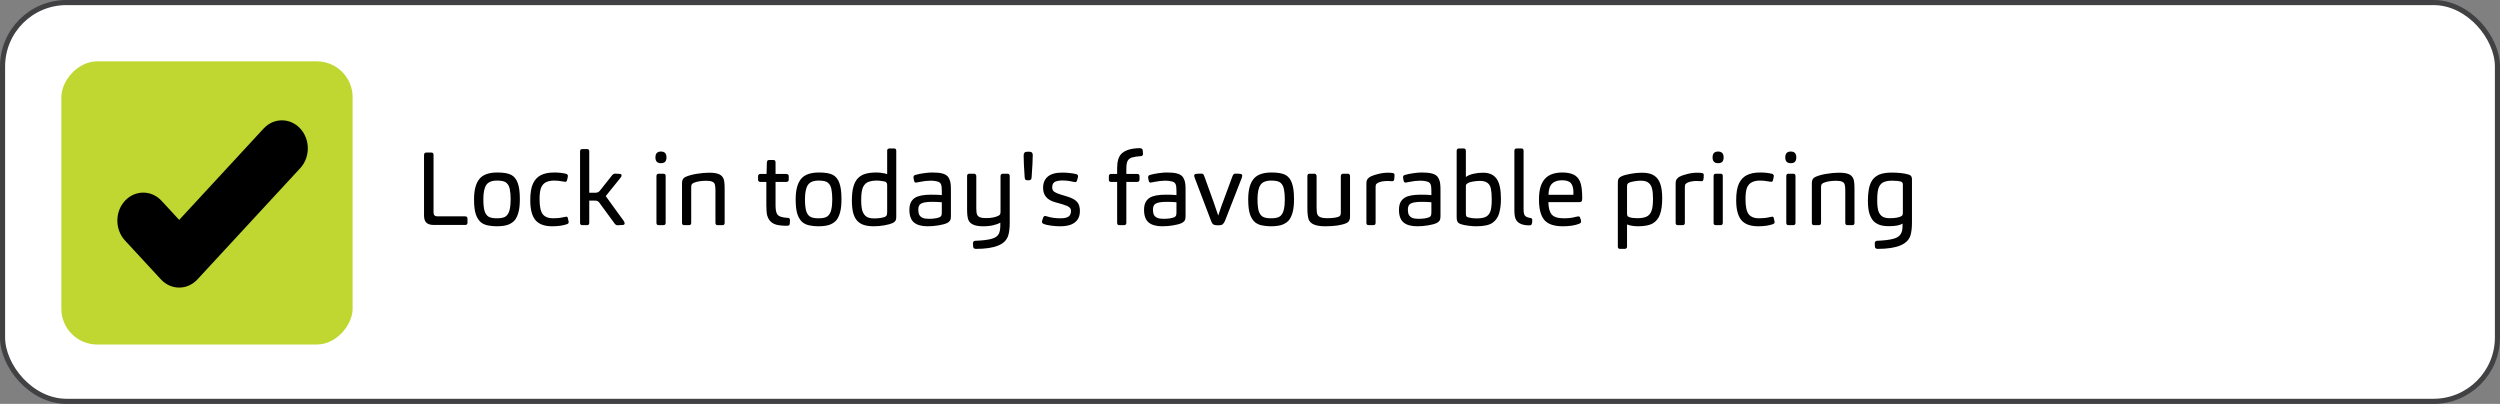
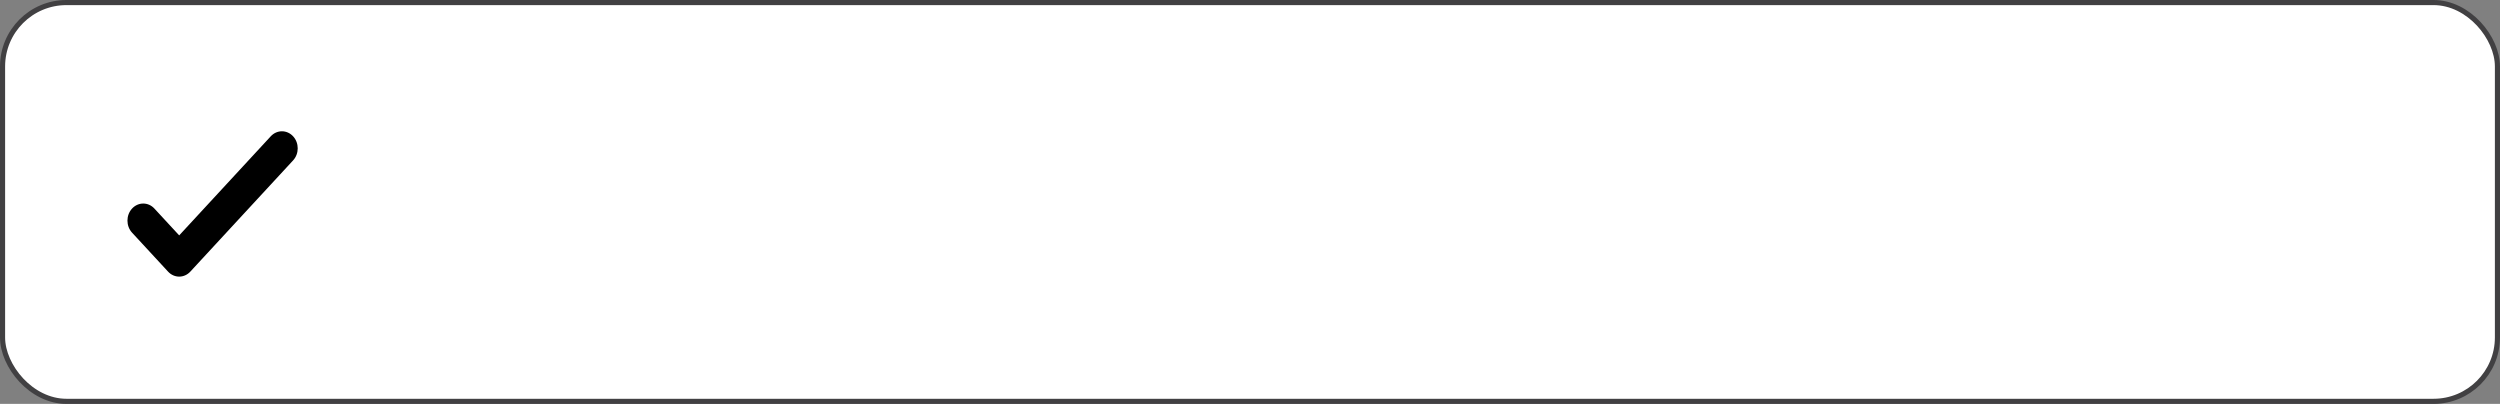
<svg xmlns="http://www.w3.org/2000/svg" width="489" height="79" viewBox="0 0 489 79" fill="none">
  <rect x="0" y="0" width="489" height="79" fill="#808080" stroke="none" />
  <rect x="0.5" y="0.5" width="488" height="78" rx="12.5" fill="white" stroke="#414042" />
-   <path d="M90.98 44H84.86C84.207 44 83.72 43.853 83.4 43.56C83.093 43.267 82.94 42.793 82.94 42.14V30.32C82.94 30.187 82.973 30.073 83.04 29.98C83.12 29.887 83.233 29.84 83.38 29.84H84.4C84.667 29.84 84.8 30 84.8 30.32V41.54C84.8 42.06 85.053 42.32 85.56 42.32H90.98C91.287 42.32 91.44 42.467 91.44 42.76V43.6C91.44 43.867 91.287 44 90.98 44ZM101.683 38.92C101.683 39.96 101.603 40.787 101.443 41.4C101.296 42 101.083 42.507 100.803 42.92C100.523 43.32 100.096 43.647 99.523 43.9C98.95 44.14 98.156 44.26 97.143 44.26C96.57 44.26 96.016 44.207 95.483 44.1C94.95 44.007 94.477 43.8 94.063 43.48C93.663 43.147 93.337 42.64 93.083 41.96C92.843 41.267 92.723 40.273 92.723 38.98C92.723 37.207 93.063 35.893 93.743 35.04C94.423 34.173 95.603 33.74 97.283 33.74C98.496 33.74 99.397 33.893 99.983 34.2C100.57 34.507 100.996 35.033 101.263 35.78C101.543 36.513 101.683 37.56 101.683 38.92ZM99.883 39.02C99.883 38.247 99.83 37.593 99.723 37.06C99.63 36.513 99.416 36.087 99.083 35.78C98.763 35.473 98.15 35.32 97.243 35.32C96.19 35.32 95.477 35.613 95.103 36.2C94.73 36.773 94.543 37.687 94.543 38.94C94.543 39.927 94.617 40.687 94.763 41.22C94.923 41.753 95.177 42.133 95.523 42.36C95.883 42.587 96.436 42.7 97.183 42.7C98.05 42.7 98.65 42.56 98.983 42.28C99.33 41.987 99.563 41.567 99.683 41.02C99.817 40.473 99.883 39.807 99.883 39.02ZM105.539 38.98C105.539 40.407 105.753 41.387 106.179 41.92C106.606 42.44 107.273 42.7 108.179 42.7C108.926 42.7 109.613 42.627 110.239 42.48C110.546 42.413 110.726 42.38 110.779 42.38C110.926 42.38 111.019 42.46 111.059 42.62C111.179 43.06 111.239 43.32 111.239 43.4C111.239 43.627 111.133 43.773 110.919 43.84C110.133 44.12 109.166 44.26 108.019 44.26C107.326 44.26 106.713 44.173 106.179 44C105.646 43.827 105.193 43.547 104.819 43.16C104.459 42.76 104.186 42.233 103.999 41.58C103.813 40.913 103.719 40.107 103.719 39.16C103.719 37.747 103.899 36.66 104.259 35.9C104.619 35.14 105.133 34.593 105.799 34.26C106.479 33.913 107.346 33.74 108.399 33.74C109.306 33.74 110.086 33.827 110.739 34C110.846 34.027 110.926 34.08 110.979 34.16C111.046 34.227 111.079 34.307 111.079 34.4C111.079 34.56 111.019 34.86 110.899 35.3C110.846 35.473 110.733 35.56 110.559 35.56C110.426 35.56 110.239 35.533 109.999 35.48C109.466 35.373 108.926 35.32 108.379 35.32C107.779 35.32 107.266 35.42 106.839 35.62C106.413 35.82 106.086 36.167 105.859 36.66C105.646 37.153 105.539 37.927 105.539 38.98ZM115.259 43.58C115.259 43.887 115.113 44.04 114.819 44.04H113.879C113.599 44.04 113.459 43.887 113.459 43.58V29.64C113.459 29.32 113.599 29.16 113.879 29.16H114.839C115.119 29.16 115.259 29.313 115.259 29.62V37.7H116.439C116.826 37.7 117.119 37.573 117.319 37.32L119.699 34.32C119.886 34.08 120.086 33.96 120.299 33.96L121.339 34.02C121.499 34.06 121.579 34.16 121.579 34.32C121.579 34.453 121.519 34.593 121.399 34.74C120.479 35.9 119.506 37.107 118.479 38.36L121.979 43.18C122.113 43.38 122.179 43.54 122.179 43.66C122.179 43.847 122.086 43.96 121.899 44L120.799 44.06C120.573 44.06 120.373 43.94 120.199 43.7L117.199 39.6C117.026 39.36 116.766 39.24 116.419 39.24H115.259V43.58ZM130.201 43.58C130.201 43.887 130.054 44.04 129.761 44.04H128.821C128.541 44.04 128.401 43.887 128.401 43.58V34.46C128.401 34.14 128.541 33.98 128.821 33.98H129.781C130.061 33.98 130.201 34.133 130.201 34.44V43.58ZM130.361 30.78C130.361 31.18 130.267 31.473 130.081 31.66C129.907 31.833 129.641 31.92 129.281 31.92C128.561 31.92 128.201 31.547 128.201 30.8C128.201 30.027 128.561 29.64 129.281 29.64C130.001 29.64 130.361 30.02 130.361 30.78ZM135.201 43.58C135.201 43.887 135.054 44.04 134.761 44.04H133.821C133.541 44.04 133.401 43.887 133.401 43.58V35.8C133.401 35.213 133.621 34.82 134.061 34.62C134.634 34.353 135.367 34.147 136.261 34C137.154 33.853 137.974 33.78 138.721 33.78C139.587 33.78 140.234 33.88 140.661 34.08C141.087 34.28 141.381 34.587 141.541 35C141.674 35.36 141.741 36.013 141.741 36.96V43.58C141.741 43.887 141.601 44.04 141.321 44.04H140.361C140.081 44.04 139.941 43.887 139.941 43.58V37.32C139.941 36.733 139.901 36.313 139.821 36.06C139.741 35.82 139.574 35.647 139.321 35.54C139.067 35.42 138.681 35.36 138.161 35.36C137.161 35.36 136.341 35.493 135.701 35.76C135.514 35.853 135.387 35.947 135.321 36.04C135.241 36.133 135.201 36.32 135.201 36.6V43.58ZM151.697 40.18C151.697 41.007 151.81 41.587 152.037 41.92C152.304 42.333 153.004 42.567 154.137 42.62C154.39 42.633 154.517 42.773 154.517 43.04L154.477 43.8C154.437 44.04 154.277 44.16 153.997 44.16C153.077 44.16 152.35 44.087 151.817 43.94C151.297 43.793 150.877 43.527 150.557 43.14C150.37 42.913 150.21 42.6 150.077 42.2C149.957 41.787 149.897 41.087 149.897 40.1V35.58H148.677C148.57 35.58 148.477 35.54 148.397 35.46C148.317 35.38 148.277 35.28 148.277 35.16V34.46C148.277 34.34 148.317 34.24 148.397 34.16C148.477 34.067 148.584 34.02 148.717 34.02H149.937L149.997 31.8C150.024 31.467 150.157 31.3 150.397 31.3H151.317C151.57 31.3 151.697 31.467 151.697 31.8V34.02H153.797C153.944 34.02 154.057 34.06 154.137 34.14C154.23 34.207 154.277 34.307 154.277 34.44V35.14C154.277 35.287 154.23 35.4 154.137 35.48C154.057 35.547 153.95 35.58 153.817 35.58H151.697V40.18ZM164.593 38.92C164.593 39.96 164.513 40.787 164.353 41.4C164.207 42 163.993 42.507 163.713 42.92C163.433 43.32 163.007 43.647 162.433 43.9C161.86 44.14 161.067 44.26 160.053 44.26C159.48 44.26 158.927 44.207 158.393 44.1C157.86 44.007 157.387 43.8 156.973 43.48C156.573 43.147 156.247 42.64 155.993 41.96C155.753 41.267 155.633 40.273 155.633 38.98C155.633 37.207 155.973 35.893 156.653 35.04C157.333 34.173 158.513 33.74 160.193 33.74C161.407 33.74 162.307 33.893 162.893 34.2C163.48 34.507 163.907 35.033 164.173 35.78C164.453 36.513 164.593 37.56 164.593 38.92ZM162.793 39.02C162.793 38.247 162.74 37.593 162.633 37.06C162.54 36.513 162.327 36.087 161.993 35.78C161.673 35.473 161.06 35.32 160.153 35.32C159.1 35.32 158.387 35.613 158.013 36.2C157.64 36.773 157.453 37.687 157.453 38.94C157.453 39.927 157.527 40.687 157.673 41.22C157.833 41.753 158.087 42.133 158.433 42.36C158.793 42.587 159.347 42.7 160.093 42.7C160.96 42.7 161.56 42.56 161.893 42.28C162.24 41.987 162.473 41.567 162.593 41.02C162.727 40.473 162.793 39.807 162.793 39.02ZM175.309 42.34C175.309 42.687 175.276 42.927 175.209 43.06C175.103 43.3 174.889 43.493 174.569 43.64C174.183 43.813 173.643 43.96 172.949 44.08C172.256 44.2 171.563 44.26 170.869 44.26C170.136 44.26 169.503 44.173 168.969 44C168.436 43.827 167.996 43.547 167.649 43.16C167.303 42.773 167.043 42.253 166.869 41.6C166.709 40.947 166.629 40.153 166.629 39.22C166.629 38.167 166.723 37.287 166.909 36.58C167.109 35.86 167.403 35.293 167.789 34.88C168.189 34.467 168.683 34.173 169.269 34C169.869 33.827 170.583 33.74 171.409 33.74C171.769 33.74 172.156 33.773 172.569 33.84C172.983 33.893 173.303 33.967 173.529 34.06V29.5C173.529 29.193 173.683 29.04 173.989 29.04H174.889C175.169 29.04 175.309 29.193 175.309 29.5V42.34ZM173.529 41.48V36.24C173.529 35.88 173.416 35.653 173.189 35.56C173.029 35.493 172.783 35.44 172.449 35.4C172.129 35.347 171.816 35.32 171.509 35.32C170.896 35.32 170.363 35.4 169.909 35.56C169.469 35.707 169.116 36.027 168.849 36.52C168.583 37.013 168.449 37.893 168.449 39.16C168.449 40.107 168.536 40.827 168.709 41.32C168.896 41.813 169.163 42.173 169.509 42.4C169.869 42.613 170.349 42.72 170.949 42.72C171.869 42.72 172.583 42.62 173.089 42.42C173.263 42.34 173.383 42.227 173.449 42.08C173.503 41.92 173.529 41.72 173.529 41.48ZM185.998 42.34C185.998 42.713 185.931 42.993 185.798 43.18C185.638 43.393 185.444 43.547 185.218 43.64C184.844 43.813 184.298 43.96 183.578 44.08C182.858 44.2 182.151 44.26 181.458 44.26C180.258 44.26 179.358 44.007 178.758 43.5C178.171 42.993 177.878 42.18 177.878 41.06C177.878 40.473 177.971 39.987 178.158 39.6C178.344 39.213 178.631 38.9 179.018 38.66C179.658 38.273 180.698 38.08 182.138 38.08C183.058 38.08 183.751 38.107 184.218 38.16V37.34C184.218 36.74 184.171 36.327 184.078 36.1C183.971 35.793 183.731 35.593 183.358 35.5C182.998 35.393 182.571 35.34 182.077 35.34C181.398 35.34 180.671 35.42 179.898 35.58C179.458 35.673 179.211 35.72 179.158 35.72C178.998 35.72 178.884 35.627 178.818 35.44C178.724 35.133 178.678 34.867 178.678 34.64C178.678 34.427 178.798 34.287 179.038 34.22C179.531 34.073 180.078 33.96 180.678 33.88C181.291 33.787 181.851 33.74 182.358 33.74C183.158 33.74 183.791 33.8 184.258 33.92C184.724 34.027 185.084 34.213 185.338 34.48C185.524 34.667 185.678 34.94 185.798 35.3C185.931 35.647 185.998 36.247 185.998 37.1V42.34ZM184.218 39.56C183.631 39.507 183.004 39.48 182.338 39.48C181.231 39.48 180.484 39.607 180.098 39.86C179.778 40.06 179.618 40.447 179.618 41.02C179.618 41.433 179.684 41.773 179.818 42.04C179.964 42.293 180.184 42.487 180.478 42.62C180.784 42.74 181.191 42.8 181.698 42.8C182.578 42.8 183.264 42.7 183.758 42.5C183.944 42.42 184.071 42.307 184.138 42.16C184.191 42 184.218 41.773 184.218 41.48V39.56ZM189.163 41.02V34.44C189.163 34.133 189.303 33.98 189.583 33.98H190.543C190.676 33.98 190.776 34.027 190.843 34.12C190.923 34.2 190.963 34.307 190.963 34.44V40.66C190.963 41.273 191.009 41.7 191.103 41.94C191.196 42.18 191.376 42.36 191.643 42.48C191.909 42.6 192.316 42.66 192.863 42.66C193.836 42.66 194.616 42.52 195.203 42.24C195.389 42.147 195.516 42.06 195.583 41.98C195.663 41.873 195.703 41.687 195.703 41.42V34.44C195.703 34.307 195.736 34.2 195.803 34.12C195.883 34.027 195.996 33.98 196.143 33.98H197.083C197.216 33.98 197.316 34.02 197.383 34.1C197.463 34.18 197.503 34.293 197.503 34.44V43.56C197.503 44.573 197.409 45.393 197.223 46.02C196.943 46.953 196.276 47.627 195.223 48.04C194.183 48.467 192.749 48.68 190.923 48.68C190.589 48.68 190.403 48.56 190.363 48.32C190.323 48.053 190.303 47.813 190.303 47.6C190.303 47.467 190.343 47.347 190.423 47.24C190.516 47.147 190.629 47.1 190.763 47.1C192.203 47.047 193.283 46.913 194.003 46.7C194.736 46.5 195.209 46.14 195.423 45.62C195.583 45.207 195.663 44.687 195.663 44.06V43.56C195.369 43.733 194.929 43.893 194.343 44.04C193.769 44.187 193.083 44.26 192.283 44.26C190.683 44.26 189.723 43.833 189.403 42.98C189.243 42.553 189.163 41.9 189.163 41.02ZM201.785 34.7C201.772 35.073 201.599 35.26 201.265 35.26H200.985C200.799 35.26 200.659 35.22 200.565 35.14C200.485 35.047 200.439 34.887 200.425 34.66C200.292 32.807 200.225 31.393 200.225 30.42C200.225 29.927 200.445 29.68 200.885 29.68H201.385C201.799 29.68 202.005 29.9 202.005 30.34C202.005 31.153 201.932 32.607 201.785 34.7ZM207.889 39.98L206.349 39.54C204.802 39.113 204.029 38.18 204.029 36.74C204.029 35.793 204.336 35.06 204.949 34.54C205.562 34.02 206.509 33.76 207.789 33.76C208.216 33.76 208.689 33.787 209.209 33.84C209.742 33.893 210.176 33.967 210.509 34.06C210.749 34.127 210.869 34.273 210.869 34.5C210.869 34.607 210.796 34.893 210.649 35.36C210.636 35.387 210.602 35.44 210.549 35.52C210.509 35.587 210.436 35.62 210.329 35.62L209.909 35.56C209.229 35.387 208.509 35.3 207.749 35.3C207.349 35.3 206.989 35.347 206.669 35.44C206.362 35.52 206.142 35.667 206.009 35.88C205.876 36.093 205.809 36.353 205.809 36.66C205.809 37.033 205.949 37.32 206.229 37.52C206.509 37.707 206.889 37.873 207.369 38.02L208.749 38.44C209.629 38.707 210.262 39.047 210.649 39.46C211.036 39.873 211.229 40.473 211.229 41.26C211.229 41.953 211.076 42.52 210.769 42.96C210.462 43.387 210.029 43.713 209.469 43.94C208.909 44.153 208.209 44.26 207.369 44.26C206.836 44.26 206.249 44.22 205.609 44.14C204.969 44.06 204.469 43.94 204.109 43.78C203.909 43.7 203.809 43.56 203.809 43.36C203.809 43.253 203.889 42.987 204.049 42.56C204.129 42.347 204.262 42.24 204.449 42.24C204.516 42.24 204.669 42.28 204.909 42.36C205.629 42.587 206.469 42.7 207.429 42.7C208.162 42.7 208.689 42.587 209.009 42.36C209.329 42.12 209.489 41.76 209.489 41.28C209.489 40.973 209.382 40.733 209.169 40.56C208.969 40.373 208.542 40.18 207.889 39.98ZM220.312 43.6C220.312 43.733 220.272 43.84 220.192 43.92C220.112 44 220.012 44.04 219.892 44.04H218.912C218.645 44.04 218.512 43.88 218.512 43.56V35.58H217.312C217.032 35.58 216.892 35.44 216.892 35.16V34.46C216.892 34.34 216.925 34.24 216.992 34.16C217.058 34.067 217.165 34.02 217.312 34.02H218.512V32.94C218.512 31.593 218.785 30.647 219.332 30.1C220.038 29.38 221.232 29.007 222.912 28.98C223.085 28.98 223.225 29.013 223.332 29.08C223.438 29.147 223.498 29.24 223.512 29.36L223.572 30.1C223.572 30.367 223.432 30.513 223.152 30.54C222.392 30.593 221.818 30.68 221.432 30.8C221.045 30.92 220.765 31.127 220.592 31.42C220.405 31.713 220.312 32.247 220.312 33.02V34.02H222.472C222.605 34.02 222.705 34.06 222.772 34.14C222.852 34.22 222.892 34.32 222.892 34.44V35.18C222.892 35.287 222.852 35.38 222.772 35.46C222.705 35.54 222.598 35.58 222.452 35.58H220.312V43.6ZM231.896 42.34C231.896 42.713 231.829 42.993 231.696 43.18C231.536 43.393 231.343 43.547 231.116 43.64C230.743 43.813 230.196 43.96 229.476 44.08C228.756 44.2 228.049 44.26 227.356 44.26C226.156 44.26 225.256 44.007 224.656 43.5C224.069 42.993 223.776 42.18 223.776 41.06C223.776 40.473 223.869 39.987 224.056 39.6C224.243 39.213 224.529 38.9 224.916 38.66C225.556 38.273 226.596 38.08 228.036 38.08C228.956 38.08 229.649 38.107 230.116 38.16V37.34C230.116 36.74 230.069 36.327 229.976 36.1C229.869 35.793 229.629 35.593 229.256 35.5C228.896 35.393 228.469 35.34 227.976 35.34C227.296 35.34 226.569 35.42 225.796 35.58C225.356 35.673 225.109 35.72 225.056 35.72C224.896 35.72 224.783 35.627 224.716 35.44C224.623 35.133 224.576 34.867 224.576 34.64C224.576 34.427 224.696 34.287 224.936 34.22C225.429 34.073 225.976 33.96 226.576 33.88C227.189 33.787 227.749 33.74 228.256 33.74C229.056 33.74 229.689 33.8 230.156 33.92C230.623 34.027 230.983 34.213 231.236 34.48C231.423 34.667 231.576 34.94 231.696 35.3C231.829 35.647 231.896 36.247 231.896 37.1V42.34ZM230.116 39.56C229.529 39.507 228.903 39.48 228.236 39.48C227.129 39.48 226.383 39.607 225.996 39.86C225.676 40.06 225.516 40.447 225.516 41.02C225.516 41.433 225.583 41.773 225.716 42.04C225.863 42.293 226.083 42.487 226.376 42.62C226.683 42.74 227.089 42.8 227.596 42.8C228.476 42.8 229.163 42.7 229.656 42.5C229.843 42.42 229.969 42.307 230.036 42.16C230.089 42 230.116 41.773 230.116 41.48V39.56ZM238.282 42.16C238.455 41.613 238.662 41.007 238.902 40.34C239.142 39.66 239.869 37.693 241.082 34.44C241.215 34.12 241.389 33.96 241.602 33.96C242.095 33.96 242.449 33.98 242.662 34.02C242.875 34.06 242.982 34.173 242.982 34.36C242.982 34.467 242.942 34.633 242.862 34.86L239.622 43.16C239.502 43.467 239.355 43.693 239.182 43.84C239.022 43.987 238.782 44.06 238.462 44.06H238.022C237.769 44.06 237.549 44.013 237.362 43.92C237.175 43.813 237.009 43.553 236.862 43.14L233.722 34.88C233.629 34.64 233.582 34.473 233.582 34.38C233.582 34.18 233.689 34.06 233.902 34.02C234.115 33.98 234.502 33.96 235.062 33.96C235.115 33.96 235.189 33.98 235.282 34.02C235.375 34.06 235.462 34.193 235.542 34.42C237.062 38.58 237.975 41.16 238.282 42.16ZM253.109 38.92C253.109 39.96 253.029 40.787 252.869 41.4C252.722 42 252.509 42.507 252.229 42.92C251.949 43.32 251.522 43.647 250.949 43.9C250.376 44.14 249.582 44.26 248.569 44.26C247.996 44.26 247.442 44.207 246.909 44.1C246.376 44.007 245.902 43.8 245.489 43.48C245.089 43.147 244.762 42.64 244.509 41.96C244.269 41.267 244.149 40.273 244.149 38.98C244.149 37.207 244.489 35.893 245.169 35.04C245.849 34.173 247.029 33.74 248.709 33.74C249.922 33.74 250.822 33.893 251.409 34.2C251.996 34.507 252.422 35.033 252.689 35.78C252.969 36.513 253.109 37.56 253.109 38.92ZM251.309 39.02C251.309 38.247 251.256 37.593 251.149 37.06C251.056 36.513 250.842 36.087 250.509 35.78C250.189 35.473 249.576 35.32 248.669 35.32C247.616 35.32 246.902 35.613 246.529 36.2C246.156 36.773 245.969 37.687 245.969 38.94C245.969 39.927 246.042 40.687 246.189 41.22C246.349 41.753 246.602 42.133 246.949 42.36C247.309 42.587 247.862 42.7 248.609 42.7C249.476 42.7 250.076 42.56 250.409 42.28C250.756 41.987 250.989 41.567 251.109 41.02C251.242 40.473 251.309 39.807 251.309 39.02ZM255.725 40.74V34.44C255.725 34.133 255.865 33.98 256.145 33.98H257.105C257.238 33.98 257.338 34.027 257.405 34.12C257.485 34.2 257.525 34.307 257.525 34.44V40.5C257.525 41.233 257.578 41.713 257.685 41.94C257.885 42.433 258.505 42.68 259.545 42.68C260.505 42.68 261.245 42.593 261.765 42.42C261.912 42.367 262.038 42.28 262.145 42.16C262.225 42.053 262.265 41.847 262.265 41.54V34.44C262.265 34.307 262.298 34.2 262.365 34.12C262.445 34.027 262.558 33.98 262.705 33.98H263.645C263.778 33.98 263.878 34.02 263.945 34.1C264.025 34.18 264.065 34.293 264.065 34.44V42.4C264.065 43.013 263.845 43.42 263.405 43.62C262.458 44.047 261.058 44.26 259.205 44.26C257.392 44.26 256.318 43.82 255.985 42.94C255.812 42.487 255.725 41.753 255.725 40.74ZM269.068 43.58C269.068 43.887 268.921 44.04 268.628 44.04H267.688C267.408 44.04 267.268 43.887 267.268 43.58V35.92C267.268 35.68 267.295 35.473 267.348 35.3C267.401 35.113 267.541 34.927 267.768 34.74C268.048 34.513 268.561 34.3 269.308 34.1C270.068 33.887 270.788 33.78 271.468 33.78C271.935 33.78 272.275 33.807 272.488 33.86C272.568 33.873 272.635 33.913 272.688 33.98C272.741 34.047 272.768 34.127 272.768 34.22C272.768 34.62 272.741 34.933 272.688 35.16C272.648 35.347 272.521 35.44 272.308 35.44L271.348 35.4C271.028 35.4 270.681 35.433 270.308 35.5C269.948 35.567 269.675 35.66 269.488 35.78C269.301 35.9 269.188 36 269.148 36.08C269.095 36.173 269.068 36.367 269.068 36.66V43.58ZM281.759 42.34C281.759 42.713 281.693 42.993 281.559 43.18C281.399 43.393 281.206 43.547 280.979 43.64C280.606 43.813 280.059 43.96 279.339 44.08C278.619 44.2 277.913 44.26 277.219 44.26C276.019 44.26 275.119 44.007 274.519 43.5C273.933 42.993 273.639 42.18 273.639 41.06C273.639 40.473 273.733 39.987 273.919 39.6C274.106 39.213 274.393 38.9 274.779 38.66C275.419 38.273 276.459 38.08 277.899 38.08C278.819 38.08 279.513 38.107 279.979 38.16V37.34C279.979 36.74 279.933 36.327 279.839 36.1C279.733 35.793 279.493 35.593 279.119 35.5C278.759 35.393 278.333 35.34 277.839 35.34C277.159 35.34 276.433 35.42 275.659 35.58C275.219 35.673 274.973 35.72 274.919 35.72C274.759 35.72 274.646 35.627 274.579 35.44C274.486 35.133 274.439 34.867 274.439 34.64C274.439 34.427 274.559 34.287 274.799 34.22C275.293 34.073 275.839 33.96 276.439 33.88C277.053 33.787 277.613 33.74 278.119 33.74C278.919 33.74 279.553 33.8 280.019 33.92C280.486 34.027 280.846 34.213 281.099 34.48C281.286 34.667 281.439 34.94 281.559 35.3C281.693 35.647 281.759 36.247 281.759 37.1V42.34ZM279.979 39.56C279.393 39.507 278.766 39.48 278.099 39.48C276.993 39.48 276.246 39.607 275.859 39.86C275.539 40.06 275.379 40.447 275.379 41.02C275.379 41.433 275.446 41.773 275.579 42.04C275.726 42.293 275.946 42.487 276.239 42.62C276.546 42.74 276.953 42.8 277.459 42.8C278.339 42.8 279.026 42.7 279.519 42.5C279.706 42.42 279.833 42.307 279.899 42.16C279.953 42 279.979 41.773 279.979 41.48V39.56ZM284.924 42.48V29.52C284.924 29.373 284.958 29.26 285.024 29.18C285.104 29.087 285.211 29.04 285.344 29.04H286.304C286.584 29.04 286.724 29.2 286.724 29.52V34.62C287.071 34.353 287.551 34.147 288.164 34C288.778 33.853 289.424 33.78 290.104 33.78C291.304 33.78 292.184 34.18 292.744 34.98C293.304 35.78 293.584 37.08 293.584 38.88C293.584 39.96 293.471 40.893 293.244 41.68C293.031 42.467 292.604 43.093 291.964 43.56C291.324 44.027 290.258 44.26 288.764 44.26C288.258 44.26 287.724 44.22 287.164 44.14C286.604 44.073 286.131 43.973 285.744 43.84C285.411 43.733 285.184 43.56 285.064 43.32C284.971 43.147 284.924 42.867 284.924 42.48ZM286.724 41.78C286.724 42.047 286.758 42.22 286.824 42.3C286.904 42.42 287.051 42.5 287.264 42.54C287.691 42.66 288.204 42.72 288.804 42.72C289.591 42.72 290.191 42.62 290.604 42.42C291.031 42.207 291.331 41.86 291.504 41.38C291.691 40.887 291.784 40.1 291.784 39.02C291.784 38.18 291.731 37.487 291.624 36.94C291.518 36.393 291.284 36 290.924 35.76C290.578 35.507 290.098 35.38 289.484 35.38C289.098 35.38 288.658 35.42 288.164 35.5C287.684 35.567 287.318 35.687 287.064 35.86C286.918 35.94 286.818 36.033 286.764 36.14C286.738 36.207 286.724 36.347 286.724 36.56V41.78ZM298.013 40.94C298.013 41.5 298.087 41.893 298.233 42.12C298.42 42.387 298.8 42.56 299.373 42.64C299.6 42.68 299.713 42.813 299.713 43.04C299.713 43.347 299.687 43.593 299.633 43.78C299.58 43.98 299.413 44.08 299.133 44.08C297.84 44.08 296.98 43.727 296.553 43.02C296.327 42.647 296.213 42.027 296.213 41.16V29.5C296.213 29.193 296.36 29.04 296.653 29.04H297.613C297.88 29.04 298.013 29.193 298.013 29.5V40.94ZM302.863 39.54C302.876 40.633 303.09 41.433 303.503 41.94C303.93 42.447 304.723 42.7 305.883 42.7C306.79 42.7 307.563 42.607 308.203 42.42L308.723 42.32C308.883 42.32 308.996 42.4 309.063 42.56C309.196 42.893 309.263 43.153 309.263 43.34C309.263 43.513 309.156 43.647 308.943 43.74C308.116 44.087 307.03 44.26 305.683 44.26C303.99 44.26 302.79 43.853 302.083 43.04C301.376 42.213 301.023 40.88 301.023 39.04C301.023 38.107 301.116 37.307 301.303 36.64C301.503 35.96 301.796 35.407 302.183 34.98C302.57 34.553 303.05 34.24 303.623 34.04C304.196 33.84 304.863 33.74 305.623 33.74C306.463 33.74 307.176 33.873 307.763 34.14C308.35 34.407 308.783 34.873 309.063 35.54C309.343 36.193 309.483 37.28 309.483 38.8C309.483 39.12 309.43 39.327 309.323 39.42C309.283 39.447 309.216 39.473 309.123 39.5C309.043 39.527 308.97 39.54 308.903 39.54H302.863ZM302.883 38.1H307.743L307.763 37.64C307.763 36.827 307.603 36.227 307.283 35.84C306.963 35.453 306.376 35.26 305.523 35.26C304.696 35.26 304.056 35.473 303.603 35.9C303.15 36.313 302.91 37.047 302.883 38.1ZM318.248 48.22C318.248 48.527 318.088 48.68 317.768 48.68H316.868C316.588 48.68 316.448 48.527 316.448 48.22V35.86C316.448 35.473 316.481 35.2 316.548 35.04C316.641 34.827 316.854 34.64 317.188 34.48C317.588 34.293 318.168 34.133 318.928 34C319.688 33.853 320.421 33.78 321.128 33.78C322.194 33.78 323.001 33.967 323.548 34.34C324.108 34.7 324.508 35.24 324.748 35.96C325.001 36.68 325.128 37.627 325.128 38.8C325.128 40.147 324.974 41.213 324.668 42C324.374 42.773 323.901 43.347 323.248 43.72C322.594 44.08 321.628 44.26 320.348 44.26C320.001 44.26 319.621 44.227 319.208 44.16C318.794 44.093 318.474 44.007 318.248 43.9V48.22ZM318.248 41.74C318.248 41.847 318.261 41.973 318.288 42.12C318.314 42.253 318.408 42.353 318.568 42.42C318.728 42.5 318.968 42.567 319.288 42.62C319.621 42.66 319.934 42.68 320.228 42.68C321.014 42.68 321.621 42.58 322.048 42.38C322.488 42.18 322.808 41.827 323.008 41.32C323.221 40.813 323.328 39.993 323.328 38.86C323.328 38.06 323.268 37.42 323.148 36.94C323.041 36.447 322.821 36.06 322.488 35.78C322.154 35.487 321.628 35.34 320.908 35.34C320.548 35.34 320.141 35.38 319.688 35.46C319.248 35.527 318.908 35.613 318.668 35.72C318.494 35.8 318.374 35.907 318.308 36.04C318.268 36.12 318.248 36.313 318.248 36.62V41.74ZM329.556 43.58C329.556 43.887 329.41 44.04 329.116 44.04H328.176C327.896 44.04 327.756 43.887 327.756 43.58V35.92C327.756 35.68 327.783 35.473 327.836 35.3C327.89 35.113 328.03 34.927 328.256 34.74C328.536 34.513 329.05 34.3 329.796 34.1C330.556 33.887 331.276 33.78 331.956 33.78C332.423 33.78 332.763 33.807 332.976 33.86C333.056 33.873 333.123 33.913 333.176 33.98C333.23 34.047 333.256 34.127 333.256 34.22C333.256 34.62 333.23 34.933 333.176 35.16C333.136 35.347 333.01 35.44 332.796 35.44L331.836 35.4C331.516 35.4 331.17 35.433 330.796 35.5C330.436 35.567 330.163 35.66 329.976 35.78C329.79 35.9 329.676 36 329.636 36.08C329.583 36.173 329.556 36.367 329.556 36.66V43.58ZM336.978 43.58C336.978 43.887 336.831 44.04 336.538 44.04H335.598C335.318 44.04 335.178 43.887 335.178 43.58V34.46C335.178 34.14 335.318 33.98 335.598 33.98H336.558C336.838 33.98 336.978 34.133 336.978 34.44V43.58ZM337.138 30.78C337.138 31.18 337.045 31.473 336.858 31.66C336.685 31.833 336.418 31.92 336.058 31.92C335.338 31.92 334.978 31.547 334.978 30.8C334.978 30.027 335.338 29.64 336.058 29.64C336.778 29.64 337.138 30.02 337.138 30.78ZM341.418 38.98C341.418 40.407 341.631 41.387 342.058 41.92C342.485 42.44 343.151 42.7 344.058 42.7C344.805 42.7 345.491 42.627 346.118 42.48C346.425 42.413 346.605 42.38 346.658 42.38C346.805 42.38 346.898 42.46 346.938 42.62C347.058 43.06 347.118 43.32 347.118 43.4C347.118 43.627 347.011 43.773 346.798 43.84C346.011 44.12 345.045 44.26 343.898 44.26C343.205 44.26 342.591 44.173 342.058 44C341.525 43.827 341.071 43.547 340.698 43.16C340.338 42.76 340.065 42.233 339.878 41.58C339.691 40.913 339.598 40.107 339.598 39.16C339.598 37.747 339.778 36.66 340.138 35.9C340.498 35.14 341.011 34.593 341.678 34.26C342.358 33.913 343.225 33.74 344.278 33.74C345.185 33.74 345.965 33.827 346.618 34C346.725 34.027 346.805 34.08 346.858 34.16C346.925 34.227 346.958 34.307 346.958 34.4C346.958 34.56 346.898 34.86 346.778 35.3C346.725 35.473 346.611 35.56 346.438 35.56C346.305 35.56 346.118 35.533 345.878 35.48C345.345 35.373 344.805 35.32 344.258 35.32C343.658 35.32 343.145 35.42 342.718 35.62C342.291 35.82 341.965 36.167 341.738 36.66C341.525 37.153 341.418 37.927 341.418 38.98ZM351.197 43.58C351.197 43.887 351.05 44.04 350.757 44.04H349.817C349.537 44.04 349.397 43.887 349.397 43.58V34.46C349.397 34.14 349.537 33.98 349.817 33.98H350.777C351.057 33.98 351.197 34.133 351.197 34.44V43.58ZM351.357 30.78C351.357 31.18 351.264 31.473 351.077 31.66C350.904 31.833 350.637 31.92 350.277 31.92C349.557 31.92 349.197 31.547 349.197 30.8C349.197 30.027 349.557 29.64 350.277 29.64C350.997 29.64 351.357 30.02 351.357 30.78ZM356.197 43.58C356.197 43.887 356.05 44.04 355.757 44.04H354.817C354.537 44.04 354.397 43.887 354.397 43.58V35.8C354.397 35.213 354.617 34.82 355.057 34.62C355.63 34.353 356.364 34.147 357.257 34C358.15 33.853 358.97 33.78 359.717 33.78C360.584 33.78 361.23 33.88 361.657 34.08C362.084 34.28 362.377 34.587 362.537 35C362.67 35.36 362.737 36.013 362.737 36.96V43.58C362.737 43.887 362.597 44.04 362.317 44.04H361.357C361.077 44.04 360.937 43.887 360.937 43.58V37.32C360.937 36.733 360.897 36.313 360.817 36.06C360.737 35.82 360.57 35.647 360.317 35.54C360.064 35.42 359.677 35.36 359.157 35.36C358.157 35.36 357.337 35.493 356.697 35.76C356.51 35.853 356.384 35.947 356.317 36.04C356.237 36.133 356.197 36.32 356.197 36.6V43.58ZM372.14 43.74C371.62 44.073 370.747 44.24 369.52 44.24C368.8 44.24 368.213 44.167 367.76 44.02C367.307 43.873 366.913 43.653 366.58 43.36C366.247 43.067 365.96 42.6 365.72 41.96C365.48 41.307 365.36 40.393 365.36 39.22C365.36 38.447 365.42 37.713 365.54 37.02C365.673 36.313 365.9 35.72 366.22 35.24C366.553 34.76 367.013 34.393 367.6 34.14C368.2 33.887 369.013 33.76 370.04 33.76C371.4 33.76 372.513 33.893 373.38 34.16C373.78 34.28 373.98 34.573 373.98 35.04V43.44C373.98 44.52 373.887 45.373 373.7 46C373.18 47.787 371.047 48.68 367.3 48.68C366.967 48.68 366.78 48.553 366.74 48.3C366.713 48.153 366.7 47.927 366.7 47.62C366.7 47.473 366.733 47.353 366.8 47.26C366.88 47.167 366.987 47.113 367.12 47.1C368.493 47.047 369.553 46.92 370.3 46.72C371.047 46.533 371.553 46.2 371.82 45.72C372.033 45.347 372.14 44.813 372.14 44.12V43.74ZM372.2 41.58V36.14C372.2 35.82 372.093 35.62 371.88 35.54C371.493 35.407 370.9 35.34 370.1 35.34C369.5 35.34 368.98 35.42 368.54 35.58C368.113 35.74 367.78 36.06 367.54 36.54C367.3 37.02 367.18 37.887 367.18 39.14C367.18 40.087 367.26 40.807 367.42 41.3C367.593 41.78 367.853 42.133 368.2 42.36C368.547 42.573 369.02 42.68 369.62 42.68C370.553 42.68 371.267 42.573 371.76 42.36C371.973 42.267 372.1 42.153 372.14 42.02C372.18 41.94 372.2 41.793 372.2 41.58Z" fill="black" />
-   <rect width="56.971" height="55.385" rx="7" transform="matrix(-1 0 0 1 68.971 12)" fill="#BFD730" />
  <path d="M35.056 54.107C34.238 54.107 33.453 53.757 32.872 53.128L25.835 45.513C24.628 44.206 24.628 42.099 25.835 40.791C27.043 39.491 28.991 39.484 30.198 40.791L35.05 46.042L52.964 26.655C54.172 25.355 56.119 25.355 57.327 26.655C58.535 27.962 58.535 30.069 57.327 31.377L37.228 53.128C36.647 53.757 35.862 54.107 35.043 54.107H35.056Z" fill="black" />
-   <path d="M35.056 56.25C33.703 56.25 32.429 55.679 31.472 54.643L24.436 47.028C22.463 44.892 22.463 41.413 24.436 39.278C26.41 37.142 29.624 37.142 31.598 39.278L35.05 43.014L51.564 25.141C53.538 23.005 56.752 23.005 58.726 25.141C60.7 27.277 60.7 30.756 58.726 32.892L38.627 54.643C37.67 55.679 36.396 56.25 35.043 56.25H35.056ZM28.02 41.964C27.736 41.964 27.453 42.078 27.241 42.314C26.812 42.778 26.812 43.535 27.241 44.007L34.278 51.621C34.693 52.071 35.426 52.071 35.842 51.621L55.941 29.87C56.37 29.405 56.37 28.641 55.941 28.177C55.511 27.713 54.812 27.713 54.376 28.177L36.462 47.564C35.69 48.4 34.436 48.4 33.664 47.564L28.812 42.314C28.595 42.078 28.311 41.964 28.033 41.964H28.02Z" fill="black" />
</svg>